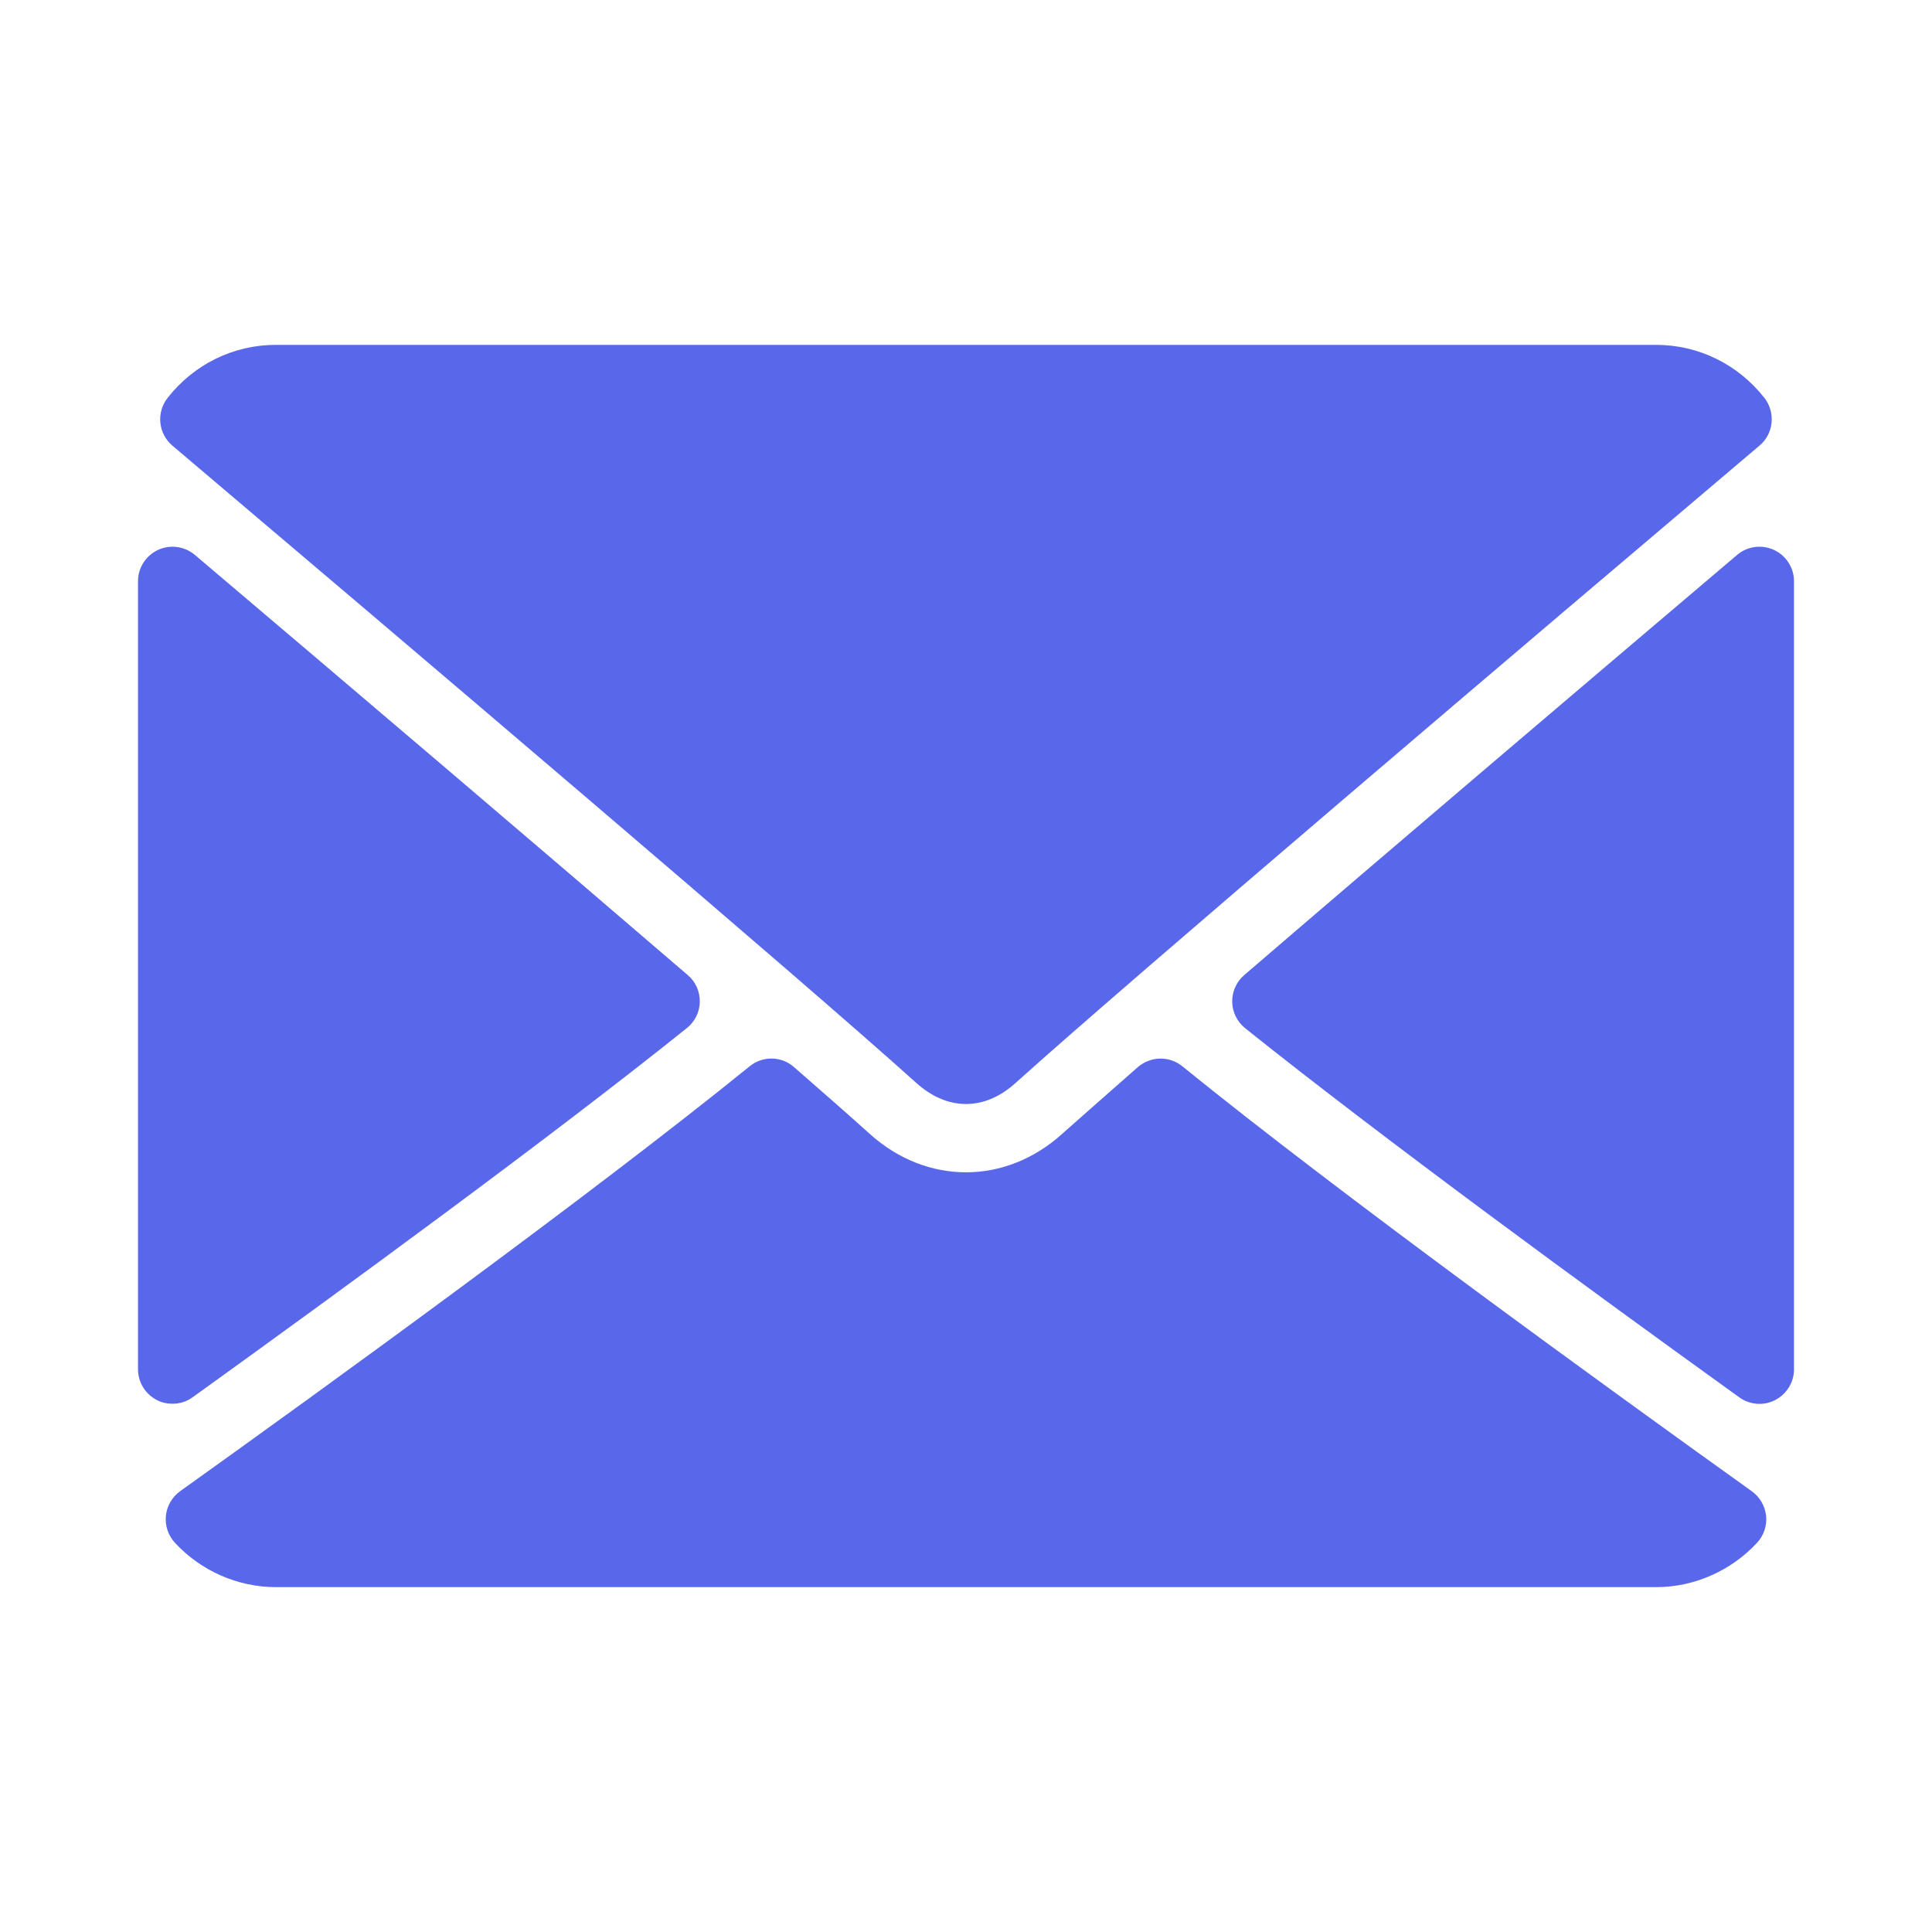
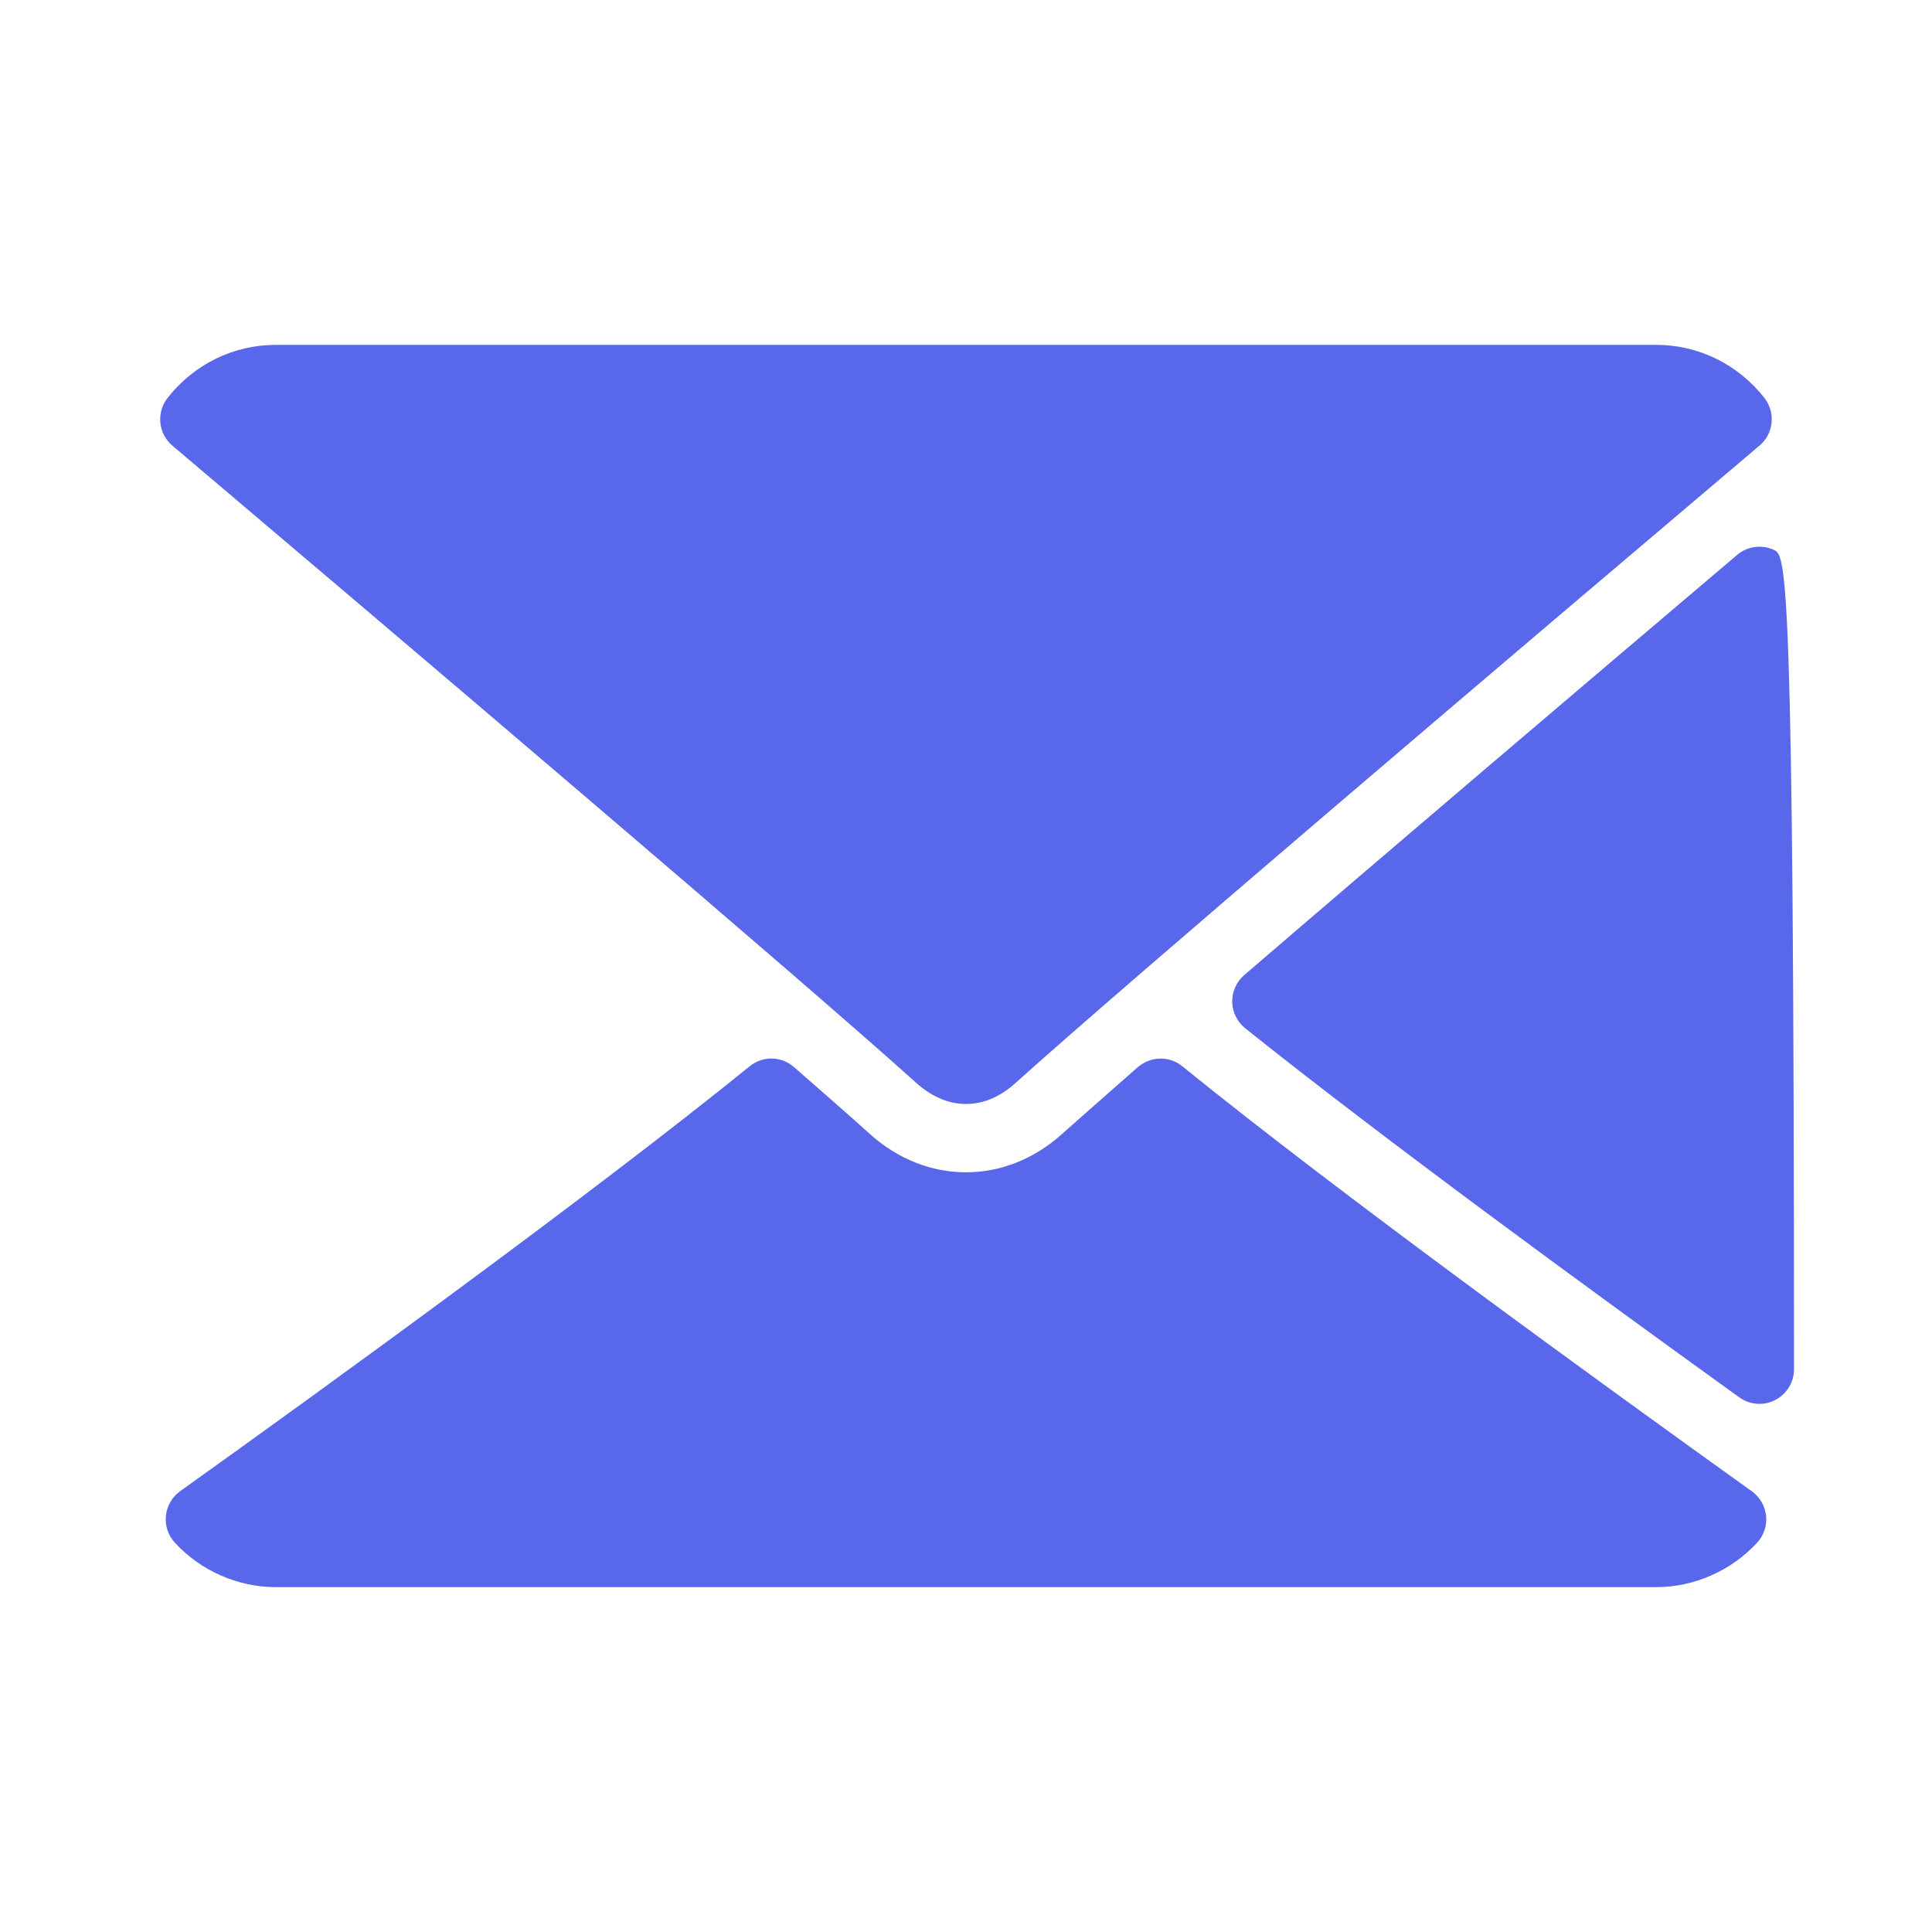
<svg xmlns="http://www.w3.org/2000/svg" width="14" height="14" viewBox="0 0 14 14" fill="none">
  <path d="M1.249 3.229C2.896 4.624 5.787 7.079 6.636 7.844C6.75 7.947 6.873 8 7 8C7.126 8 7.249 7.948 7.362 7.845C8.213 7.079 11.103 4.624 12.75 3.229C12.853 3.143 12.868 2.99 12.786 2.884C12.594 2.639 12.307 2.499 12.001 2.499H1.999C1.692 2.499 1.406 2.639 1.214 2.884C1.131 2.99 1.147 3.143 1.249 3.229Z" fill="#5968EB" />
-   <path d="M12.855 3.985C12.766 3.944 12.662 3.958 12.588 4.021C11.509 4.936 10.088 6.144 9.016 7.066C8.96 7.114 8.928 7.185 8.929 7.26C8.93 7.334 8.965 7.404 9.023 7.451C10.019 8.248 11.52 9.346 12.604 10.126C12.647 10.157 12.698 10.173 12.75 10.173C12.789 10.173 12.828 10.164 12.864 10.145C12.947 10.102 13 10.016 13 9.923V4.212C13 4.114 12.943 4.026 12.855 3.985Z" fill="#5968EB" />
-   <path d="M1.396 10.125C2.48 9.345 3.982 8.248 4.977 7.45C5.035 7.404 5.07 7.334 5.071 7.26C5.072 7.185 5.041 7.114 4.984 7.066C3.912 6.144 2.49 4.935 1.412 4.021C1.337 3.958 1.233 3.944 1.145 3.985C1.057 4.026 1 4.114 1 4.212V9.922C1 10.016 1.053 10.102 1.136 10.145C1.172 10.164 1.211 10.172 1.25 10.172C1.302 10.172 1.353 10.157 1.396 10.125Z" fill="#5968EB" />
+   <path d="M12.855 3.985C12.766 3.944 12.662 3.958 12.588 4.021C11.509 4.936 10.088 6.144 9.016 7.066C8.96 7.114 8.928 7.185 8.929 7.26C8.93 7.334 8.965 7.404 9.023 7.451C10.019 8.248 11.52 9.346 12.604 10.126C12.647 10.157 12.698 10.173 12.75 10.173C12.789 10.173 12.828 10.164 12.864 10.145C12.947 10.102 13 10.016 13 9.923C13 4.114 12.943 4.026 12.855 3.985Z" fill="#5968EB" />
  <path d="M12.694 10.806C11.648 10.057 9.719 8.661 8.568 7.727C8.474 7.65 8.339 7.653 8.246 7.732C8.021 7.93 7.832 8.096 7.697 8.216C7.286 8.588 6.714 8.588 6.302 8.216C6.168 8.095 5.979 7.929 5.753 7.732C5.662 7.652 5.526 7.65 5.432 7.727C4.284 8.658 2.354 10.056 1.305 10.806C1.247 10.848 1.209 10.913 1.202 10.985C1.195 11.056 1.219 11.127 1.268 11.18C1.457 11.384 1.724 11.501 1.999 11.501H12.001C12.276 11.501 12.542 11.384 12.732 11.18C12.781 11.127 12.805 11.056 12.798 10.985C12.79 10.913 12.753 10.848 12.694 10.806Z" fill="#5968EB" />
</svg>